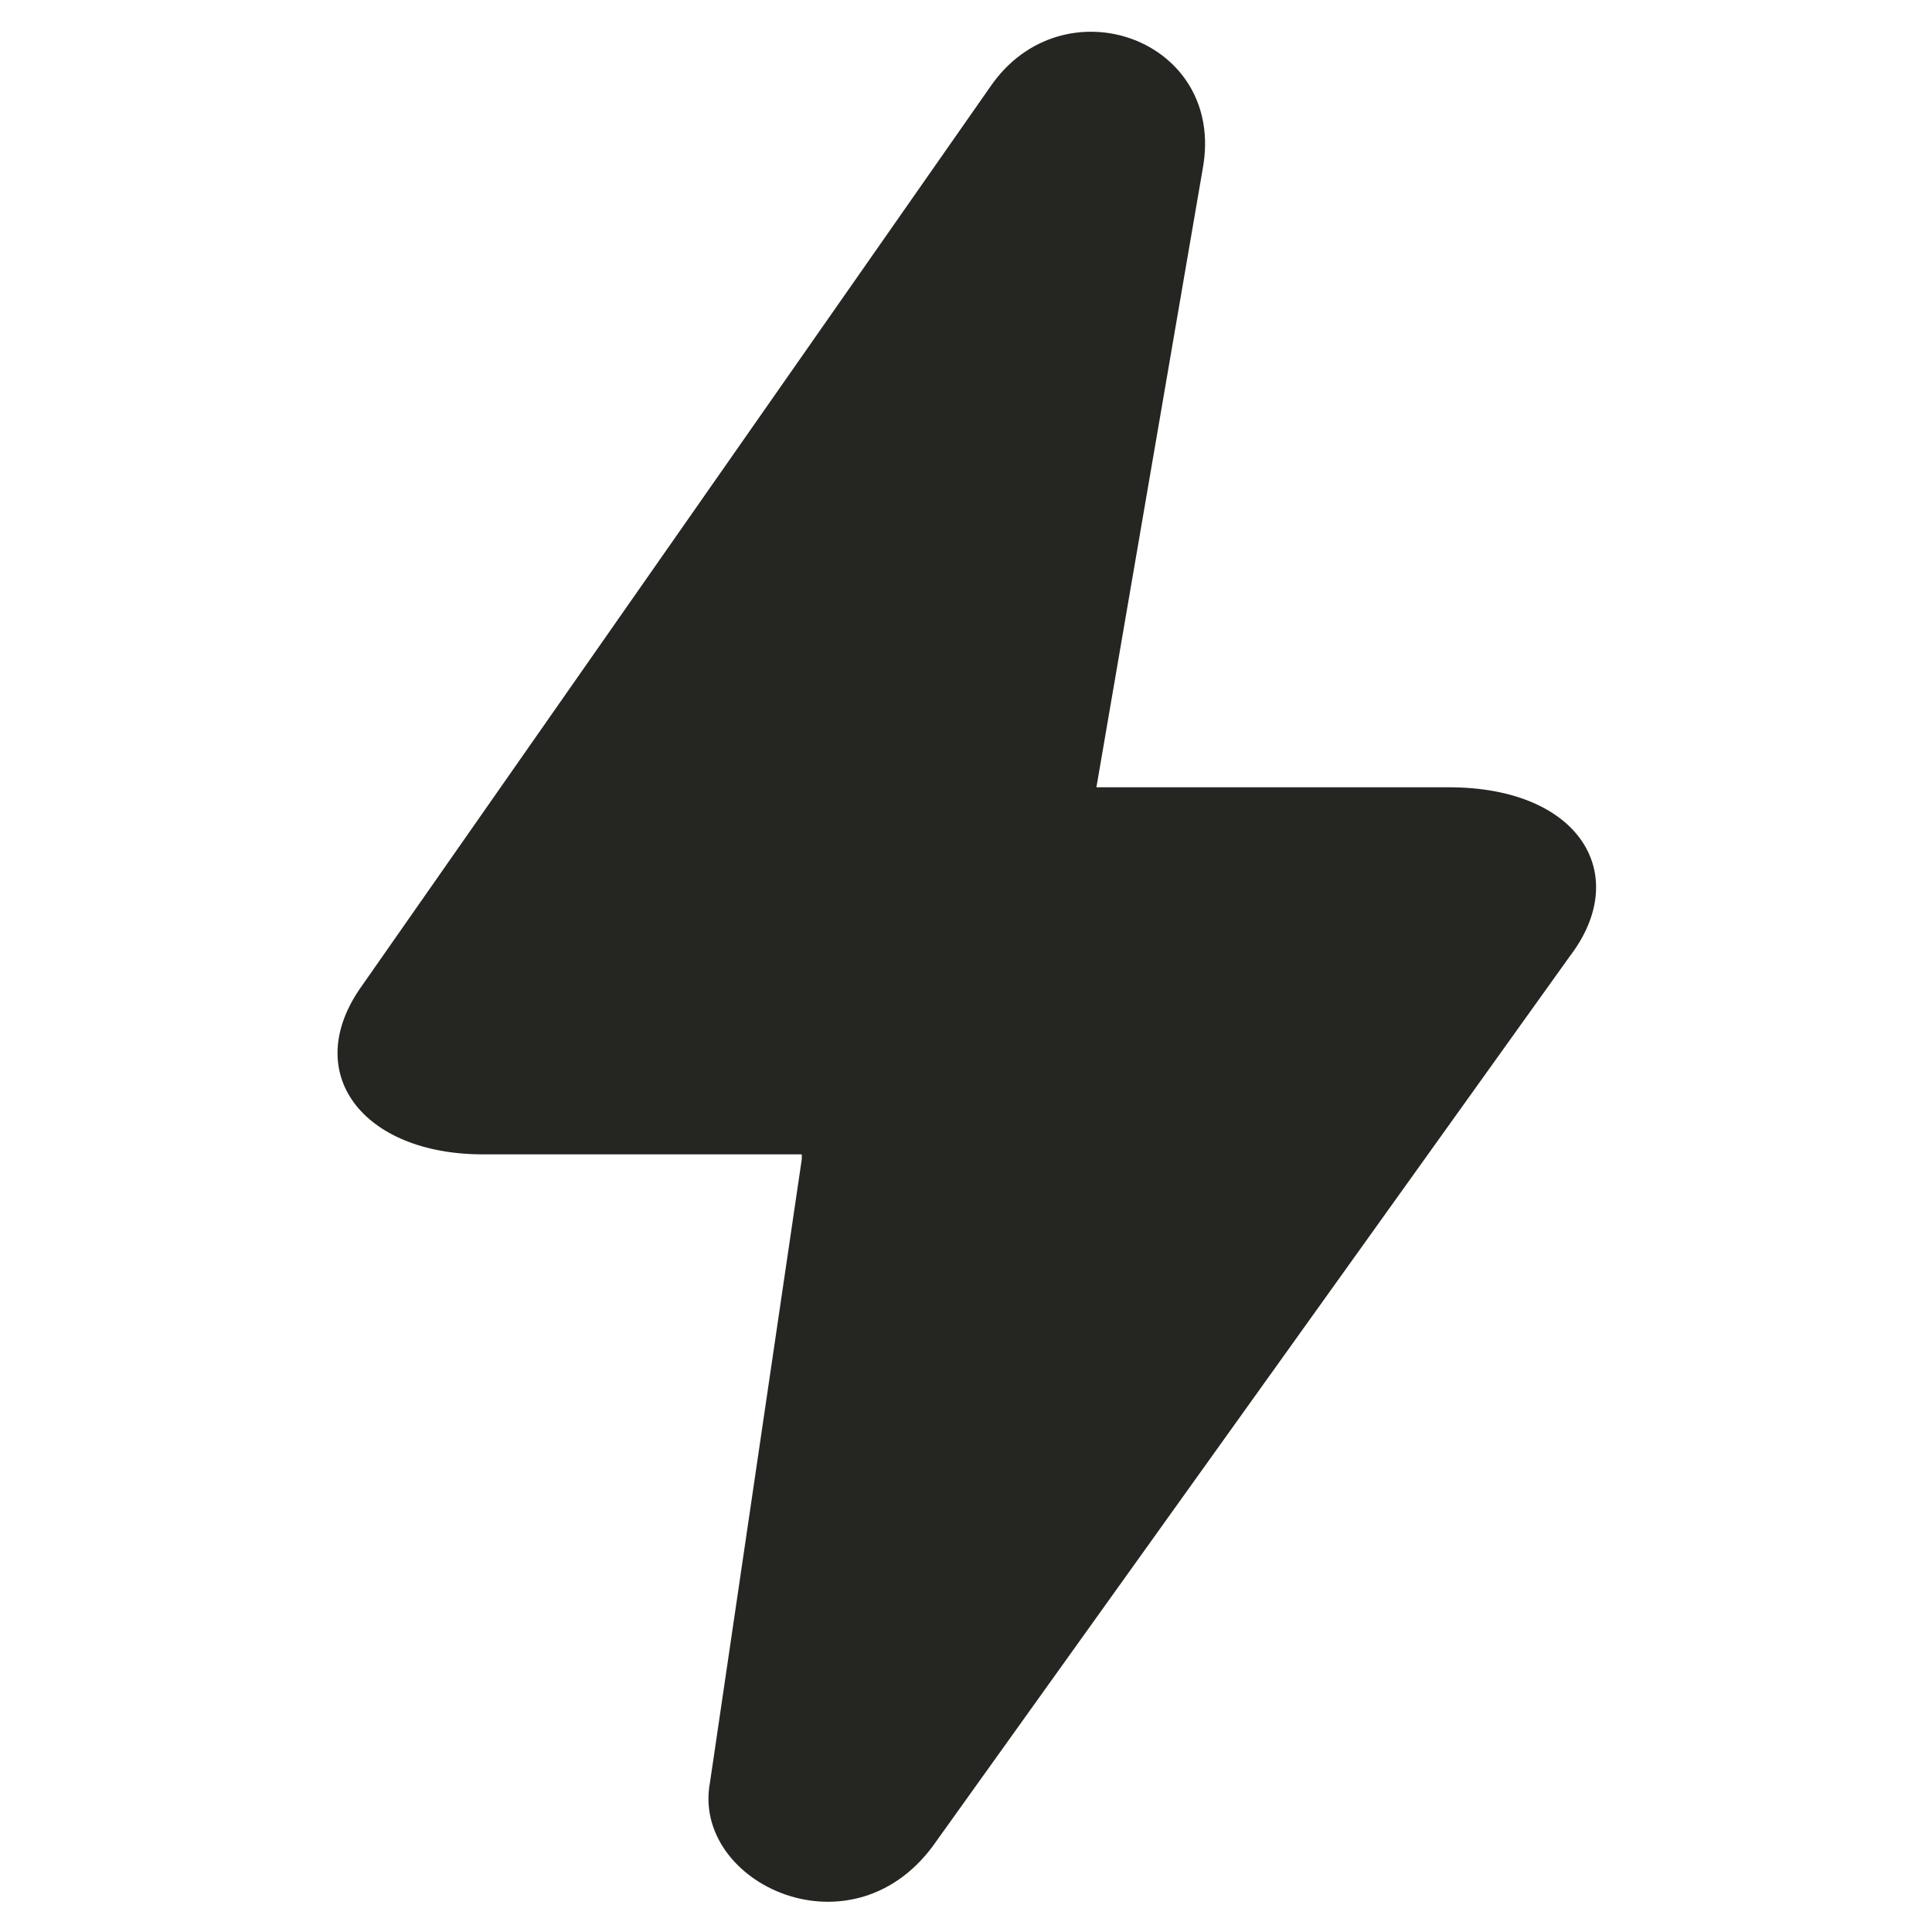
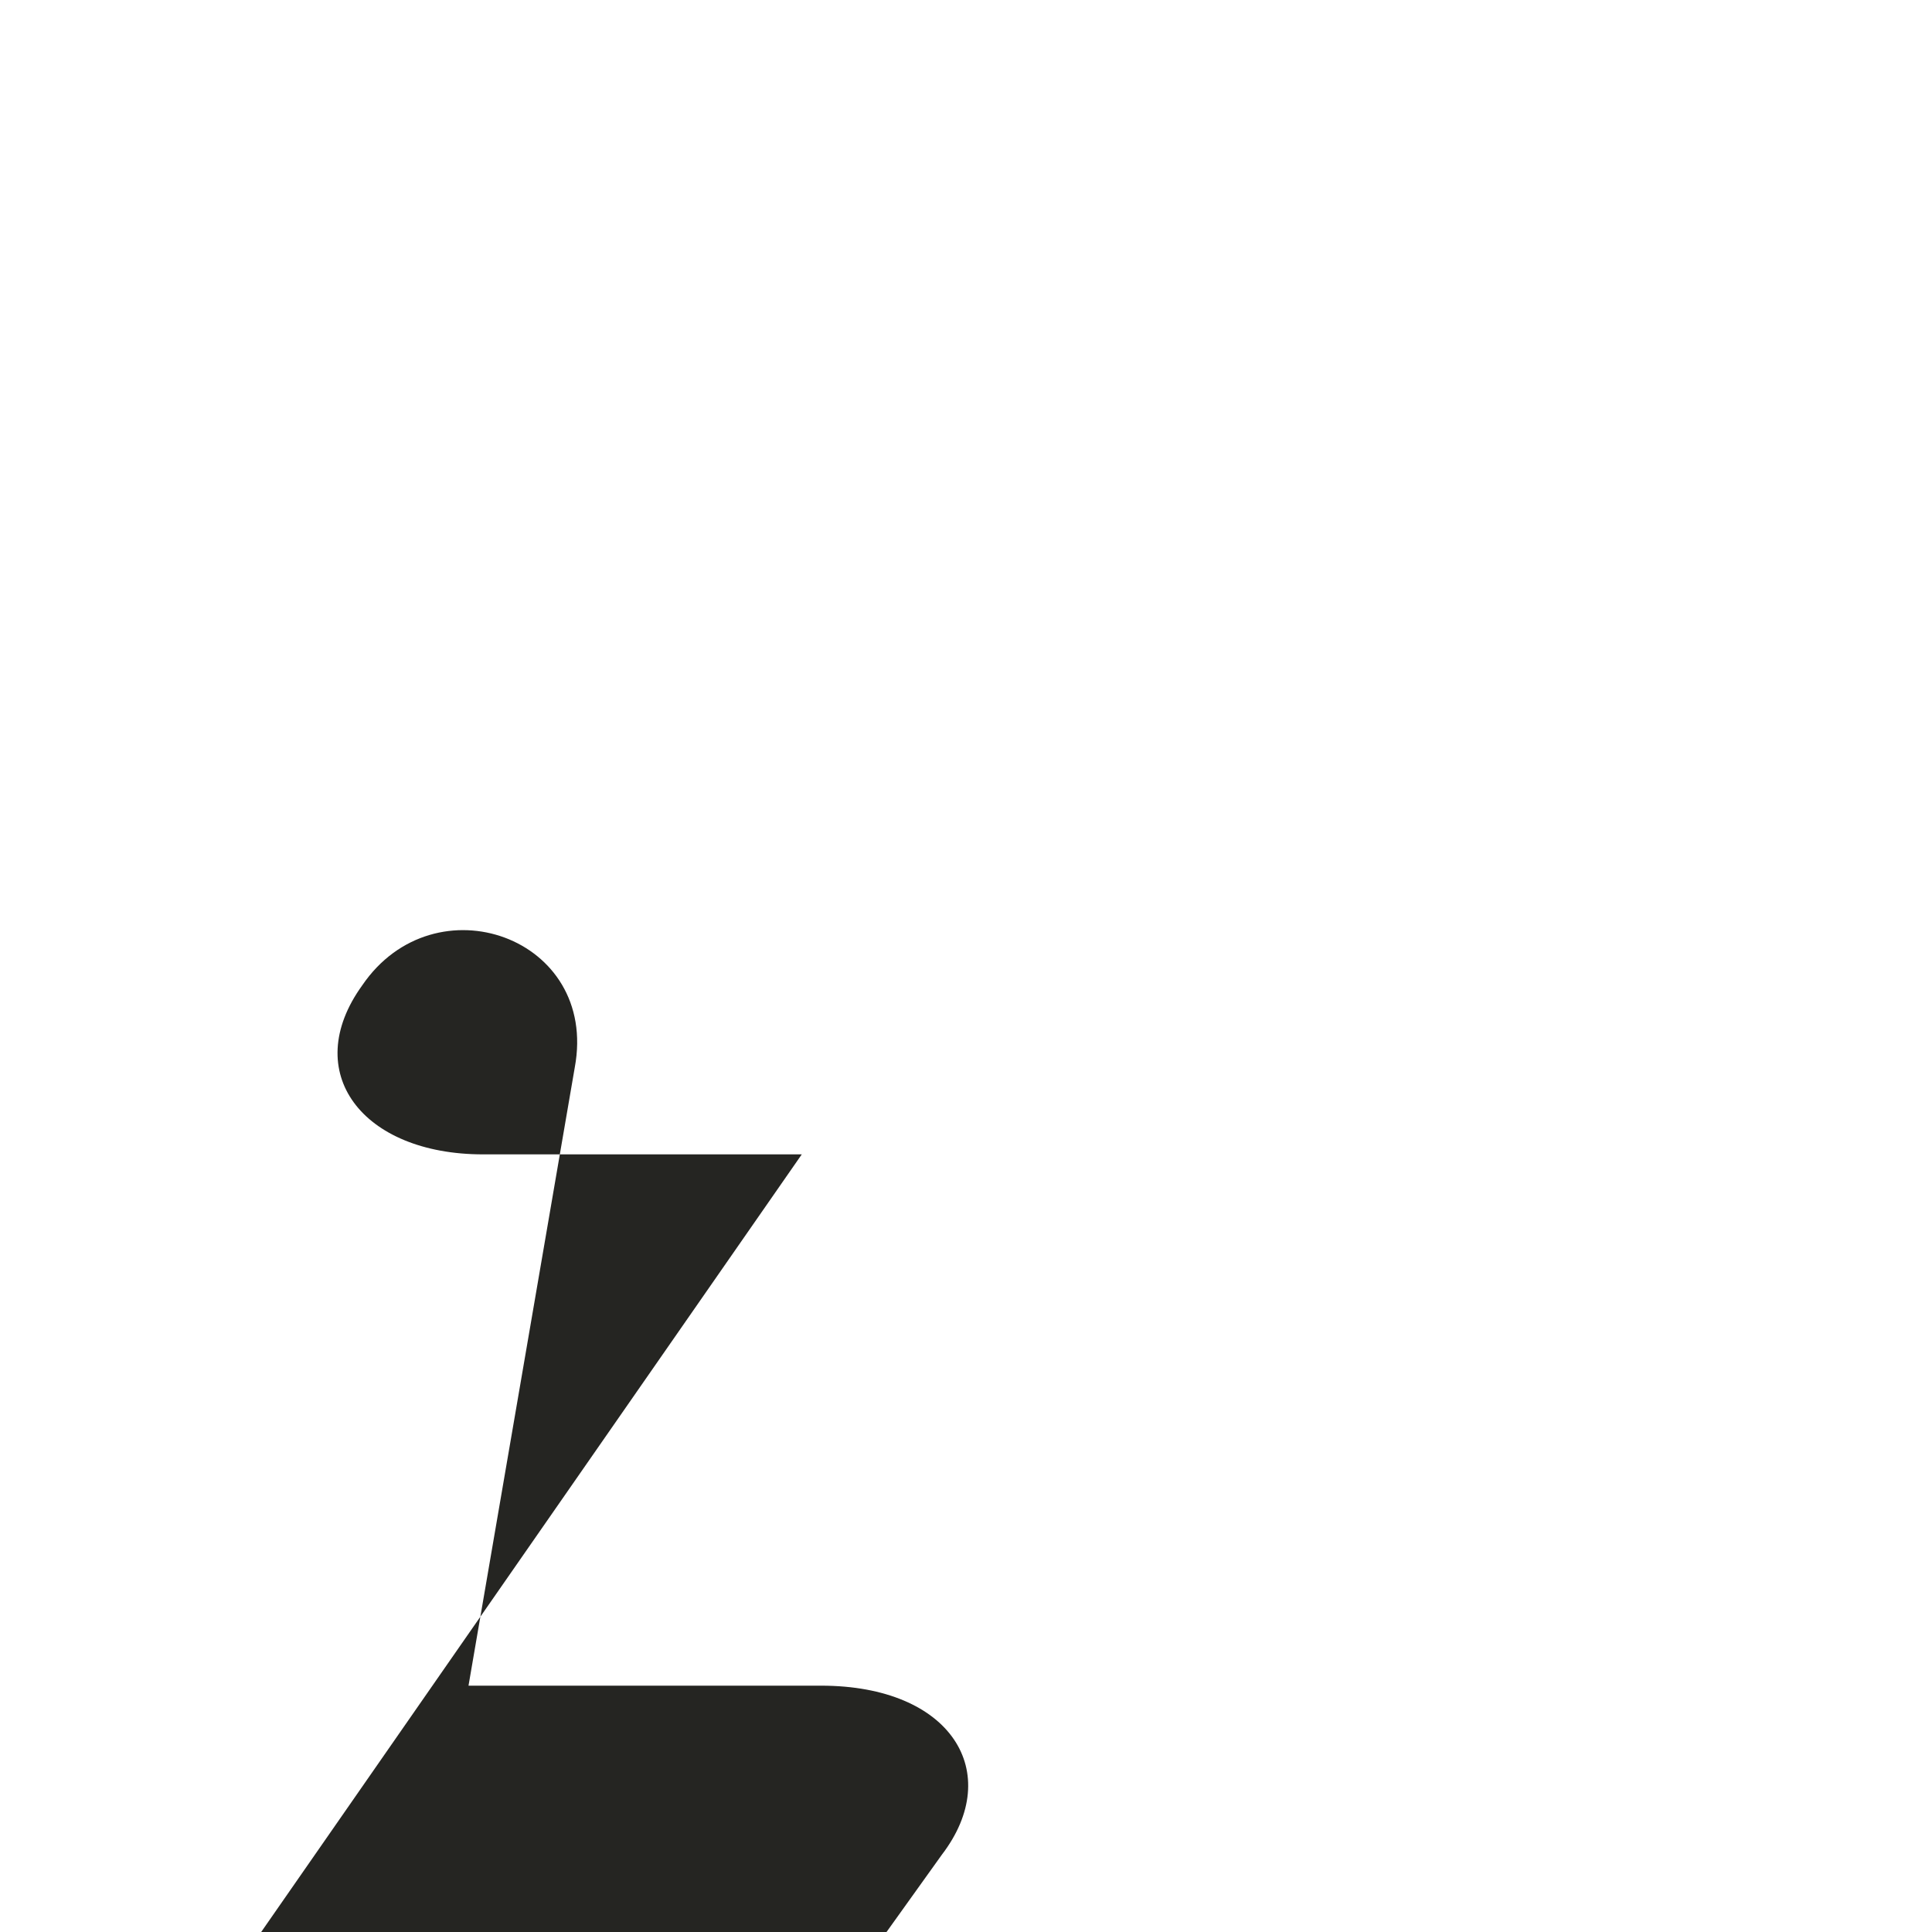
<svg xmlns="http://www.w3.org/2000/svg" id="Layer_1" version="1.1" viewBox="0 0 40 40">
  <defs>
    <style>
      .st0 {
        fill: #252522;
        fill-rule: evenodd;
      }
    </style>
  </defs>
-   <path class="st0" d="M16.6,23.9h-6.6c-2.5,0-3.8-1.7-2.5-3.5L20.5,1.8c1.5-2.2,4.9-1,4.4,1.7l-2.2,12.8h7.3c2.7,0,3.8,1.8,2.5,3.5l-13.1,18.3c-1.7,2.5-5.1.9-4.7-1.2l1.9-12.9Z" />
+   <path class="st0" d="M16.6,23.9h-6.6c-2.5,0-3.8-1.7-2.5-3.5c1.5-2.2,4.9-1,4.4,1.7l-2.2,12.8h7.3c2.7,0,3.8,1.8,2.5,3.5l-13.1,18.3c-1.7,2.5-5.1.9-4.7-1.2l1.9-12.9Z" />
</svg>